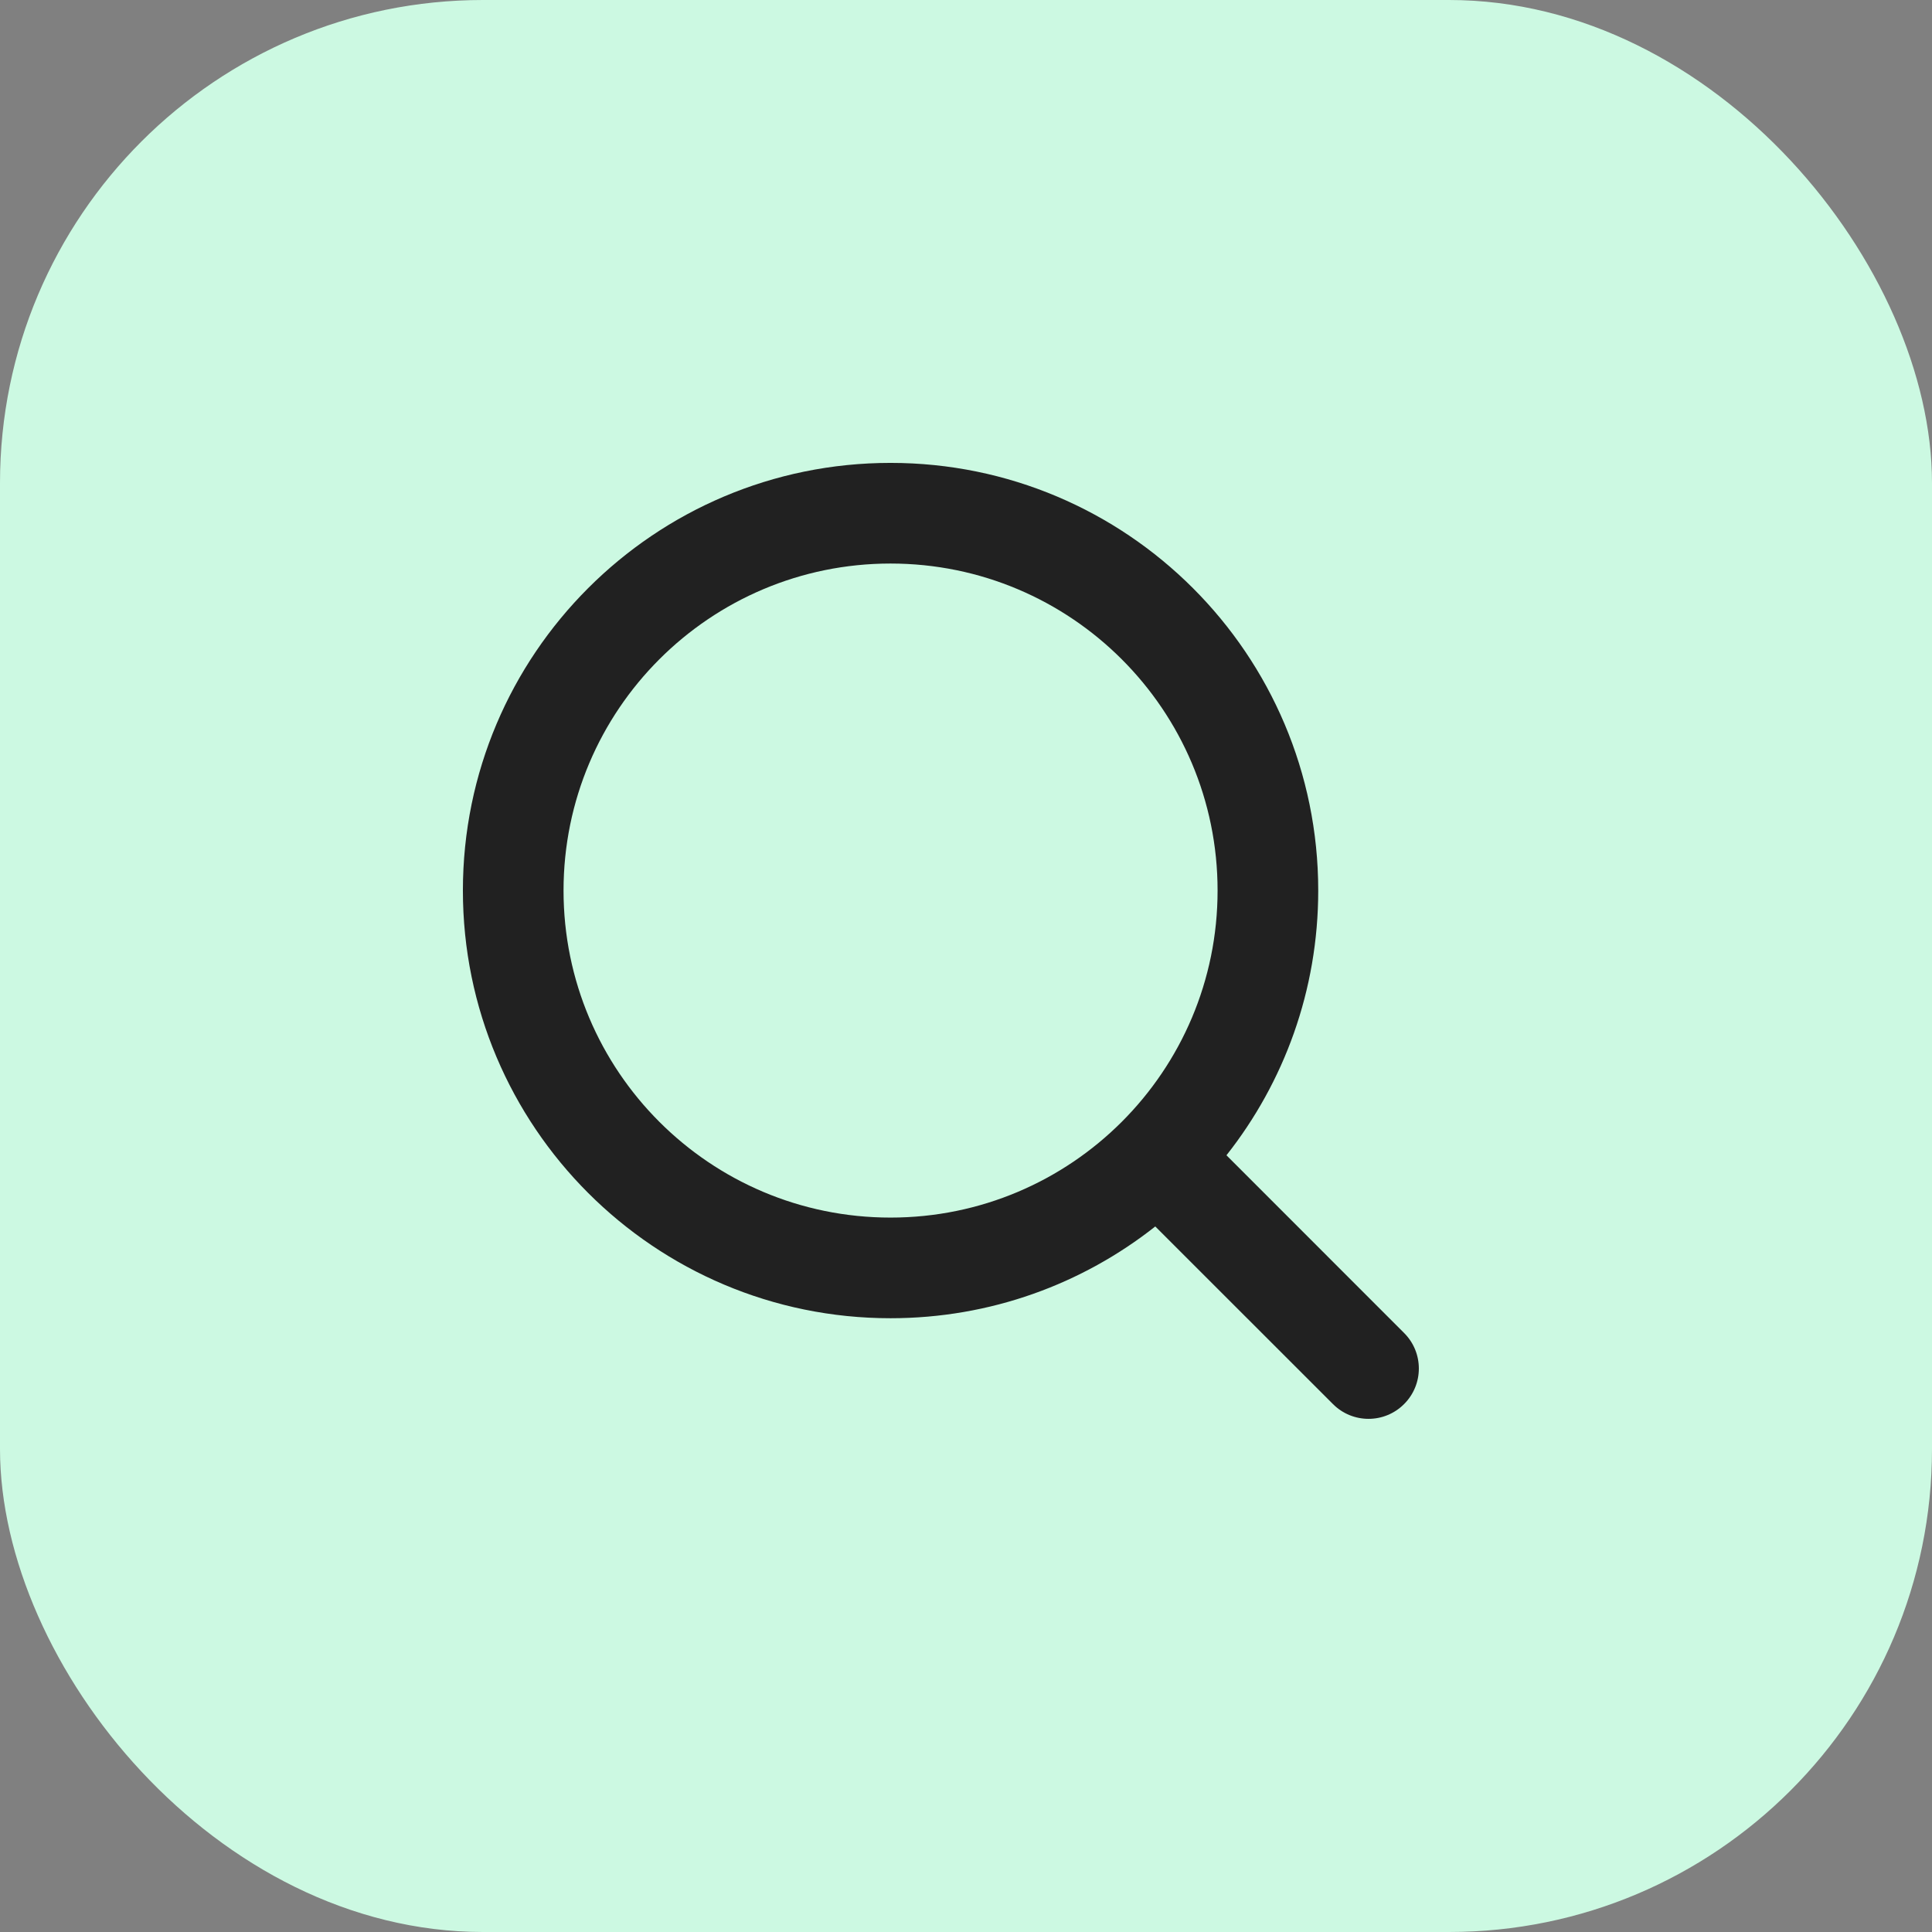
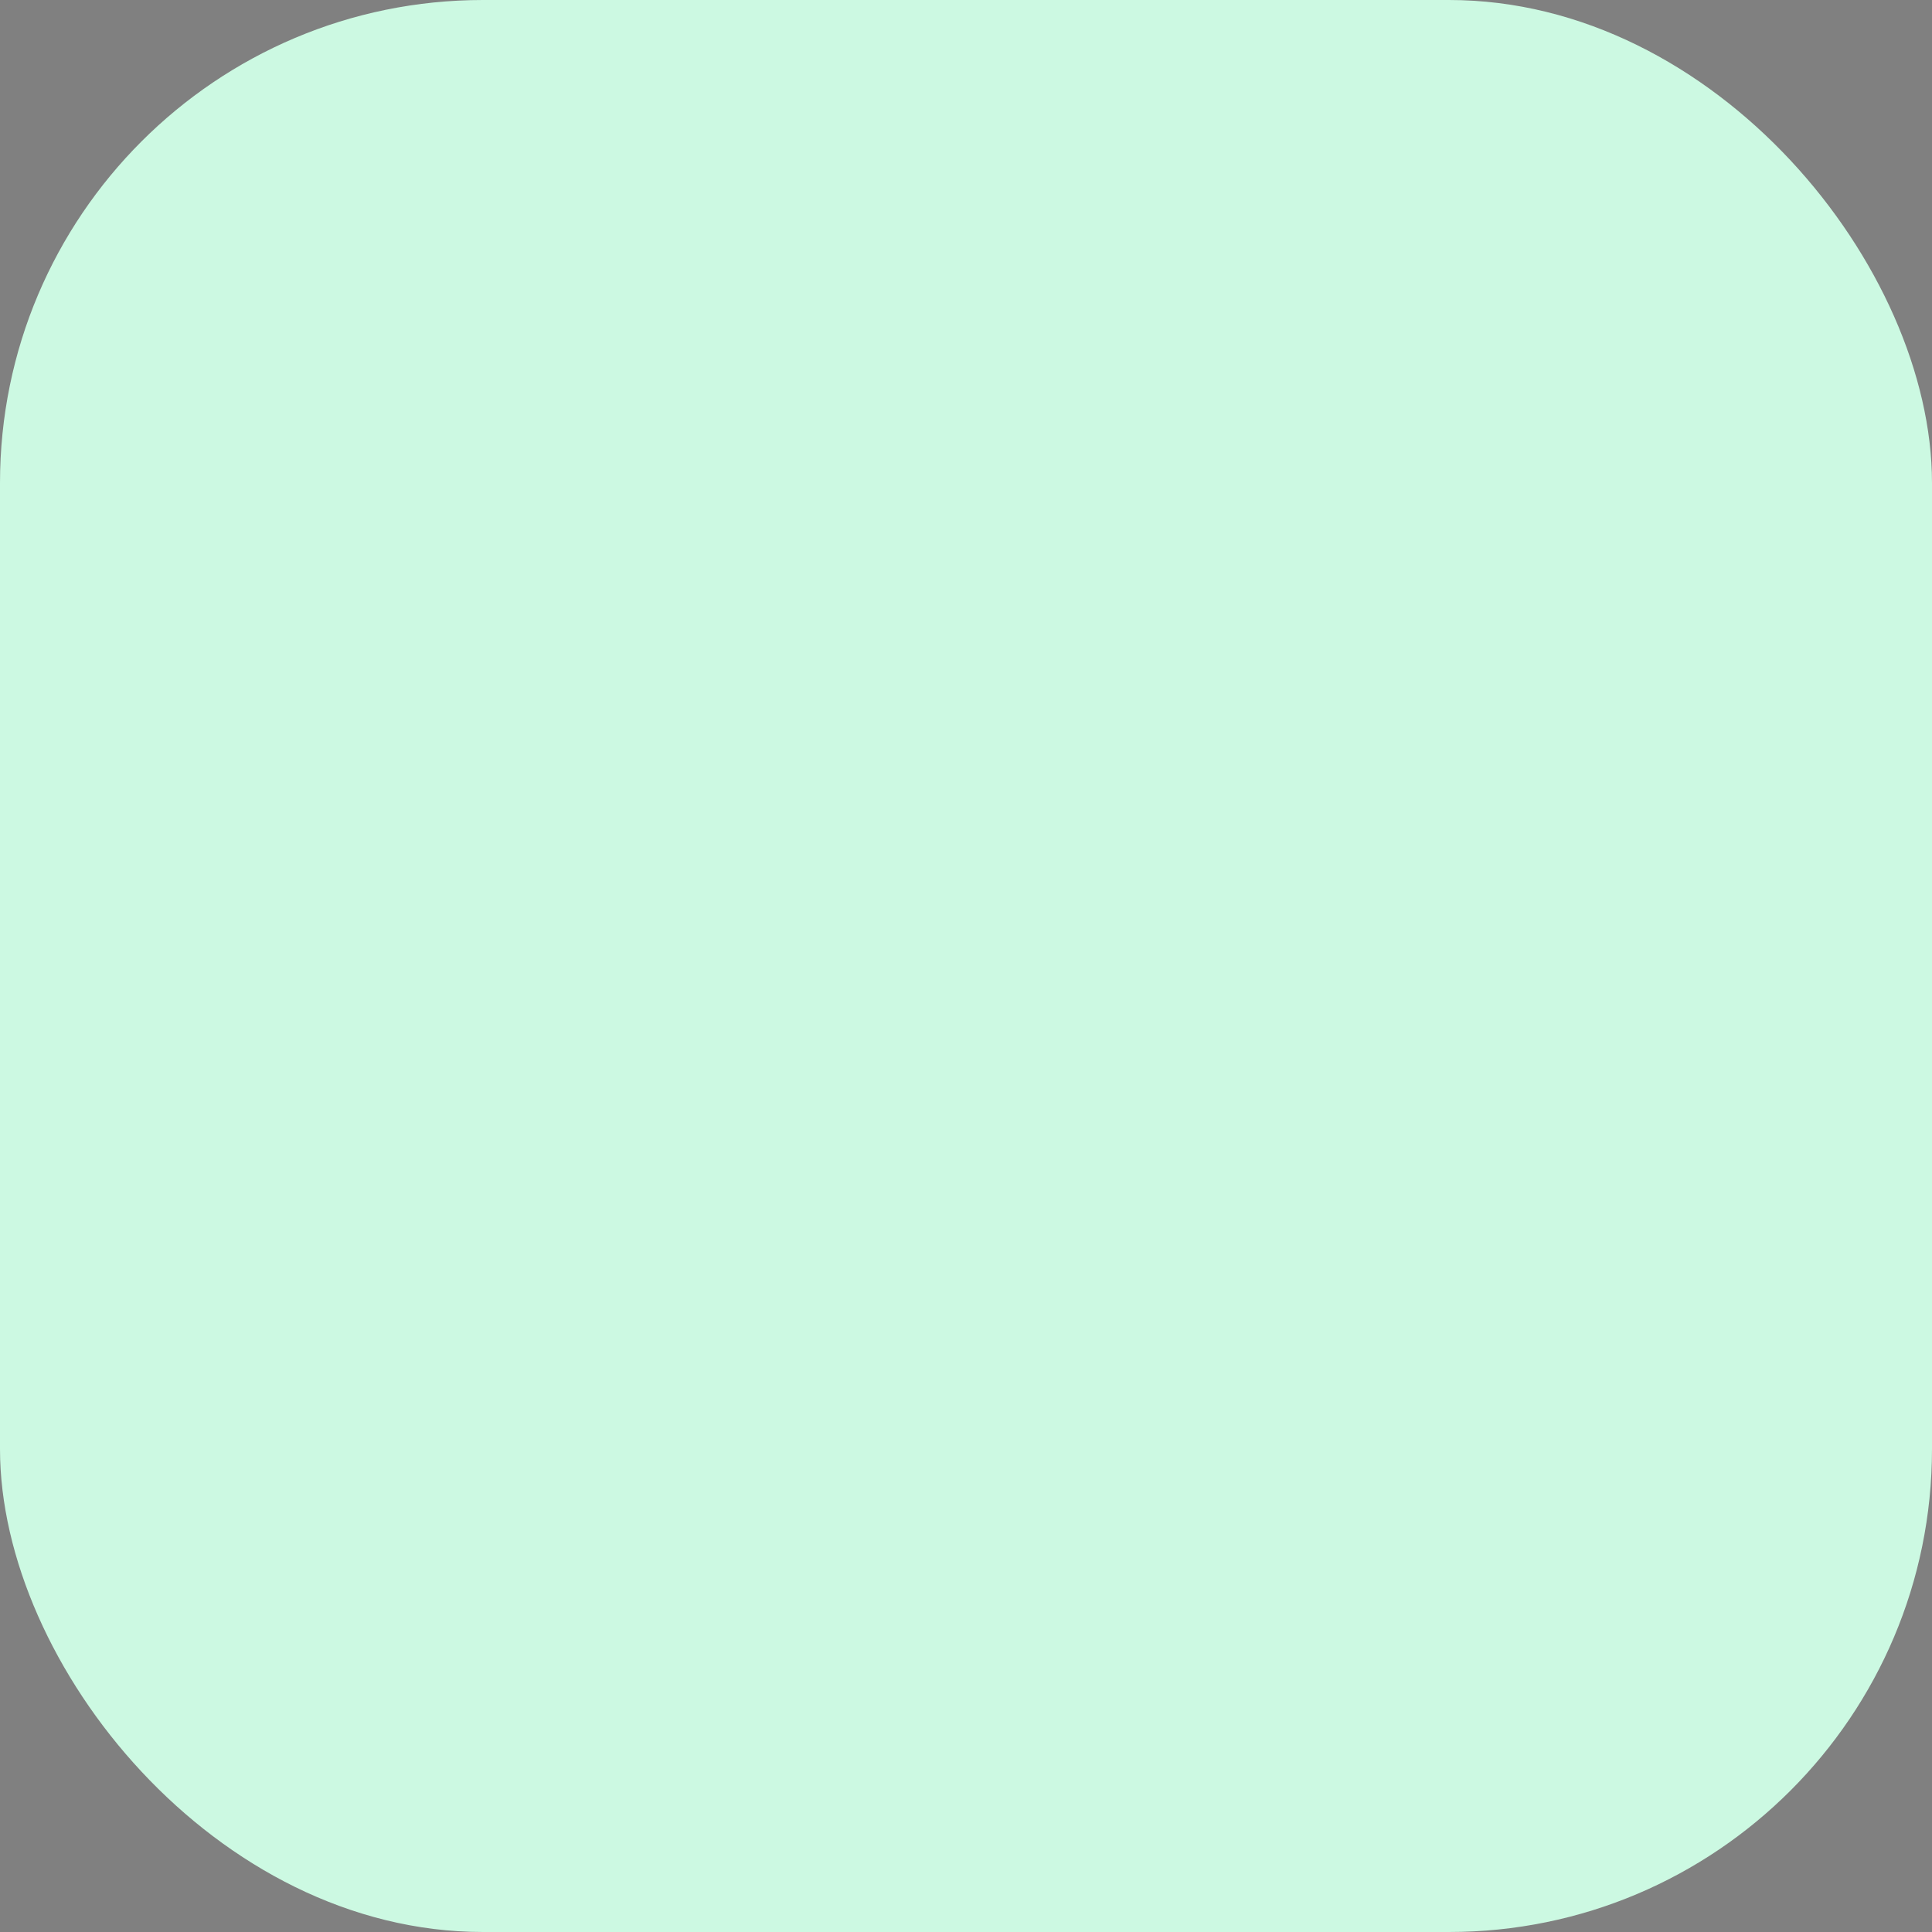
<svg xmlns="http://www.w3.org/2000/svg" width="32" height="32" viewBox="0 0 32 32" fill="none">
  <rect x="0" y="0" width="32" height="32" fill="#808080" stroke="none" />
  <rect width="32" height="32" rx="8" fill="#CCF9E2" />
-   <path fill-rule="evenodd" clip-rule="evenodd" d="M14.75 7.667C10.838 7.667 7.667 10.838 7.667 14.75C7.667 18.662 10.838 21.834 14.75 21.834C16.406 21.834 17.929 21.266 19.135 20.314L22.078 23.256C22.403 23.582 22.931 23.582 23.256 23.256C23.582 22.931 23.582 22.403 23.256 22.078L20.314 19.135C21.266 17.929 21.834 16.406 21.834 14.75C21.834 10.838 18.662 7.667 14.75 7.667ZM9.334 14.75C9.334 11.759 11.759 9.334 14.75 9.334C17.742 9.334 20.167 11.759 20.167 14.75C20.167 17.742 17.742 20.167 14.75 20.167C11.759 20.167 9.334 17.742 9.334 14.75Z" fill="#212121" />
</svg>